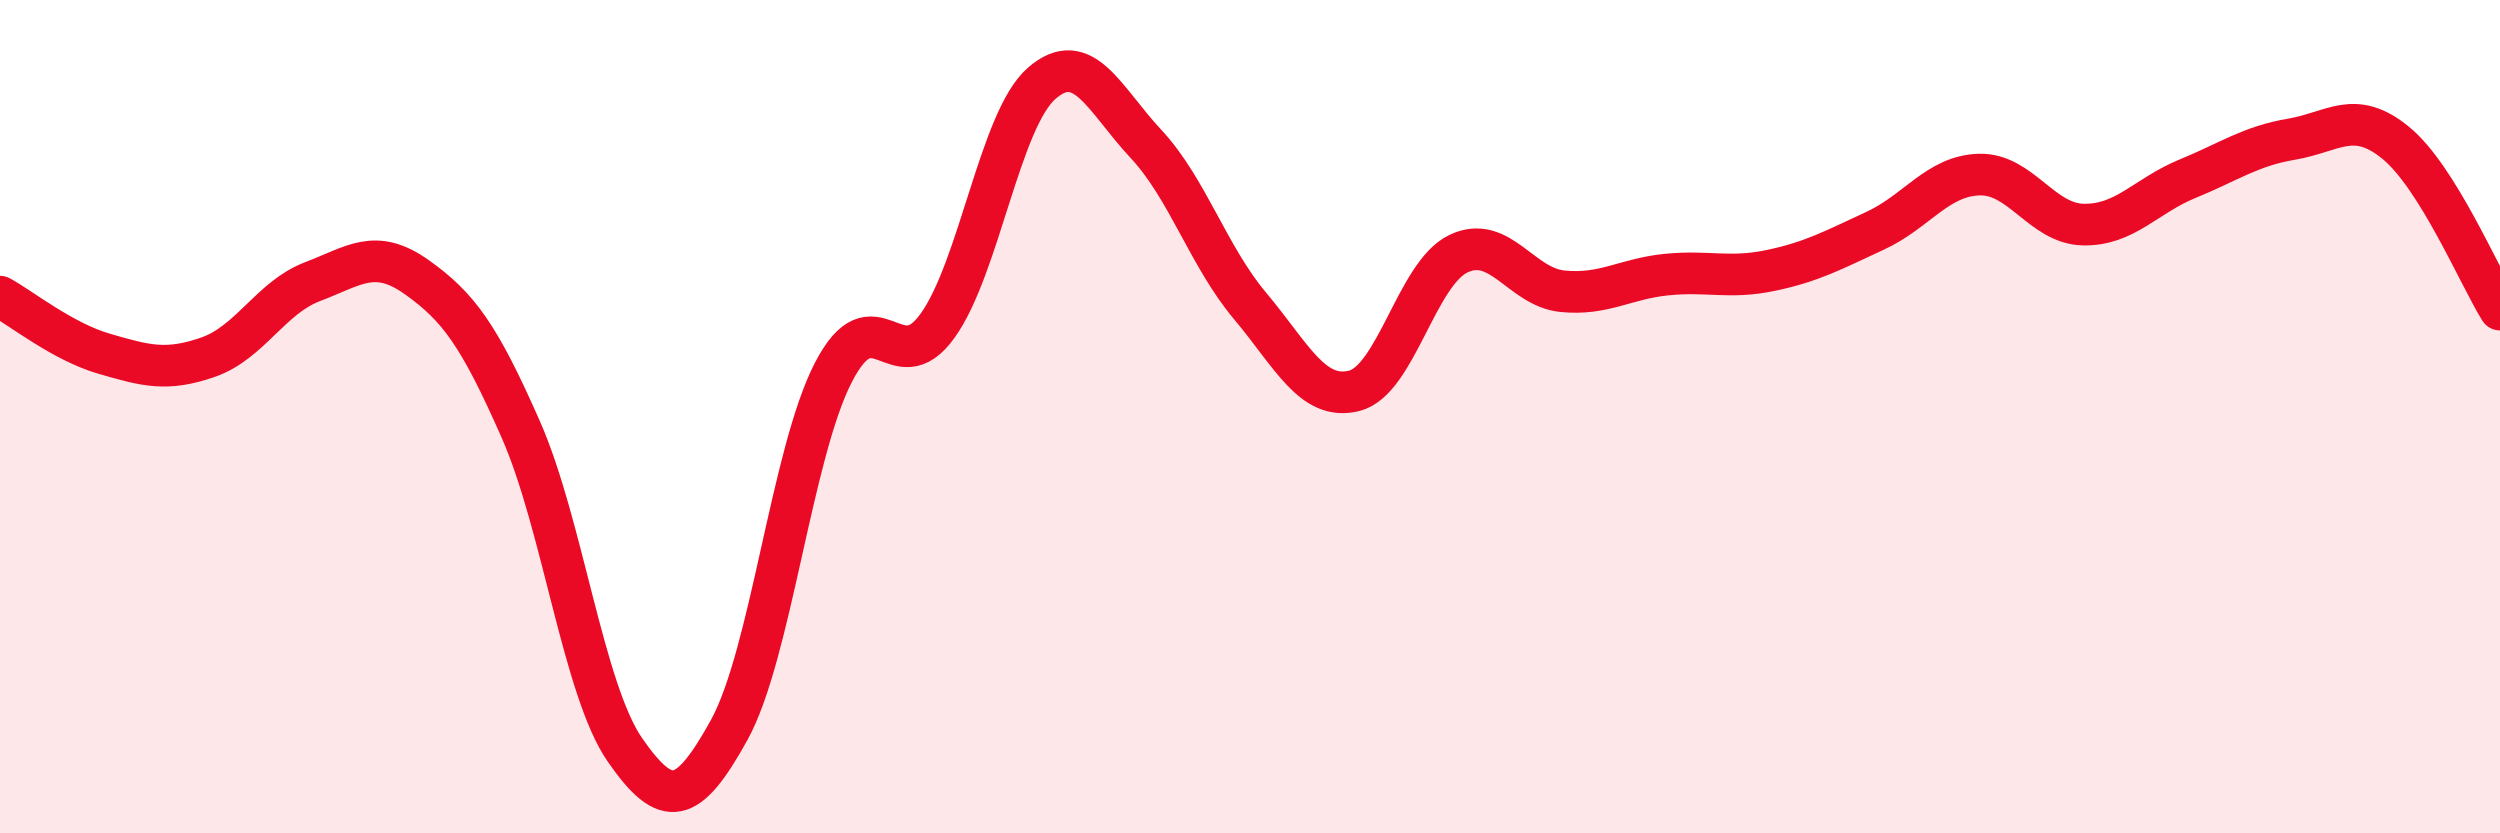
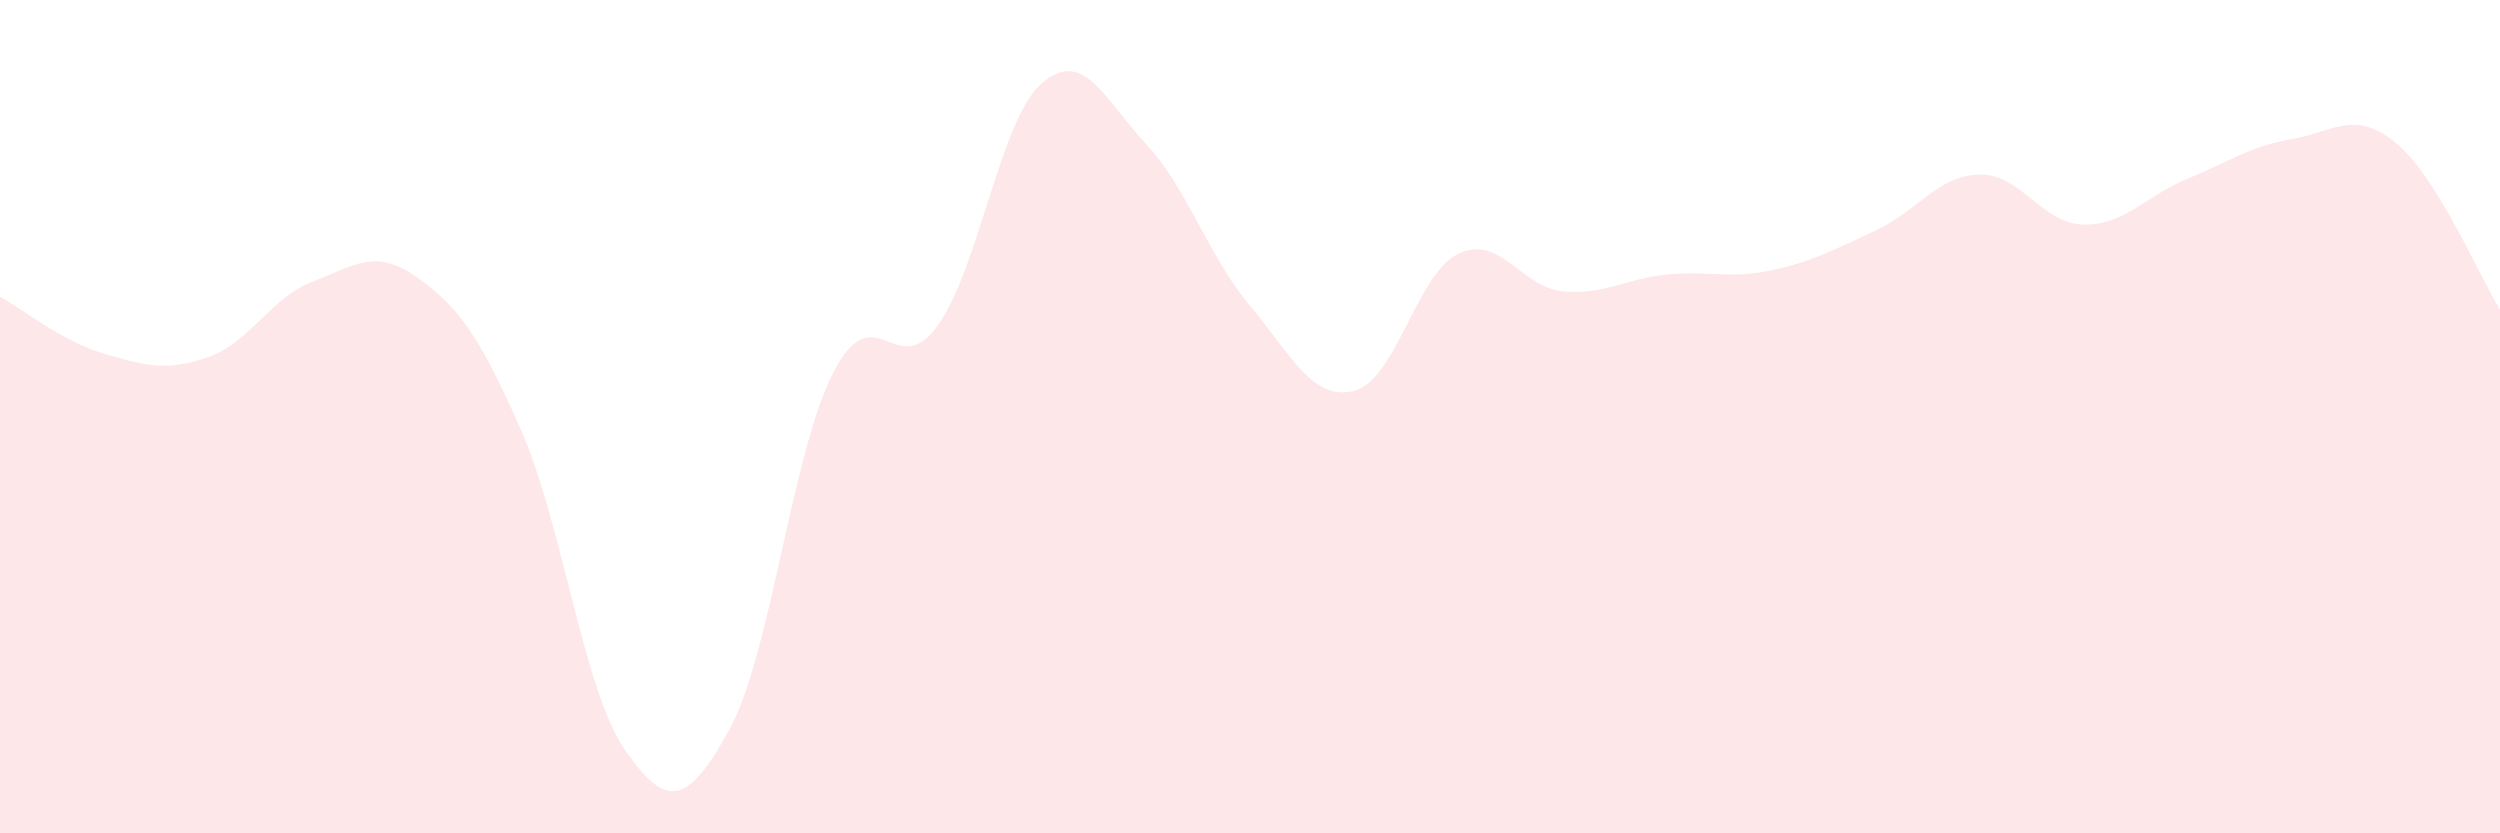
<svg xmlns="http://www.w3.org/2000/svg" width="60" height="20" viewBox="0 0 60 20">
  <path d="M 0,7.12 C 0.5,7.39 1.5,8.2 2.5,8.49 C 3.5,8.78 4,8.92 5,8.57 C 6,8.22 6.5,7.14 7.5,6.76 C 8.5,6.38 9,5.94 10,6.65 C 11,7.36 11.5,8.04 12.5,10.31 C 13.5,12.58 14,16.56 15,18 C 16,19.44 16.5,19.33 17.5,17.52 C 18.5,15.71 19,10.88 20,8.94 C 21,7 21.5,9.21 22.5,7.82 C 23.5,6.43 24,2.87 25,2 C 26,1.13 26.5,2.38 27.5,3.45 C 28.5,4.52 29,6.15 30,7.34 C 31,8.53 31.5,9.63 32.5,9.38 C 33.5,9.13 34,6.57 35,6.09 C 36,5.61 36.5,6.89 37.5,6.99 C 38.5,7.09 39,6.69 40,6.59 C 41,6.49 41.5,6.7 42.5,6.49 C 43.5,6.28 44,6 45,5.54 C 46,5.08 46.5,4.22 47.5,4.19 C 48.5,4.16 49,5.37 50,5.39 C 51,5.41 51.5,4.7 52.5,4.29 C 53.5,3.88 54,3.51 55,3.34 C 56,3.17 56.5,2.61 57.5,3.43 C 58.5,4.25 59.5,6.63 60,7.43L60 20L0 20Z" fill="#EB0A25" opacity="0.1" stroke-linecap="round" stroke-linejoin="round" />
-   <path d="M 0,7.12 C 0.5,7.39 1.5,8.2 2.5,8.49 C 3.5,8.78 4,8.92 5,8.57 C 6,8.22 6.5,7.14 7.5,6.76 C 8.5,6.38 9,5.94 10,6.65 C 11,7.36 11.5,8.04 12.5,10.31 C 13.5,12.58 14,16.56 15,18 C 16,19.44 16.5,19.33 17.5,17.52 C 18.5,15.71 19,10.88 20,8.94 C 21,7 21.5,9.21 22.5,7.82 C 23.5,6.43 24,2.87 25,2 C 26,1.13 26.5,2.38 27.5,3.45 C 28.5,4.52 29,6.15 30,7.34 C 31,8.53 31.5,9.63 32.5,9.38 C 33.5,9.13 34,6.57 35,6.09 C 36,5.61 36.5,6.89 37.5,6.99 C 38.5,7.09 39,6.69 40,6.59 C 41,6.49 41.5,6.7 42.5,6.49 C 43.5,6.28 44,6 45,5.54 C 46,5.08 46.5,4.22 47.5,4.19 C 48.5,4.16 49,5.37 50,5.39 C 51,5.41 51.5,4.7 52.5,4.29 C 53.5,3.88 54,3.51 55,3.34 C 56,3.17 56.5,2.61 57.5,3.43 C 58.5,4.25 59.5,6.63 60,7.43" stroke="#EB0A25" stroke-width="1" fill="none" stroke-linecap="round" stroke-linejoin="round" />
</svg>